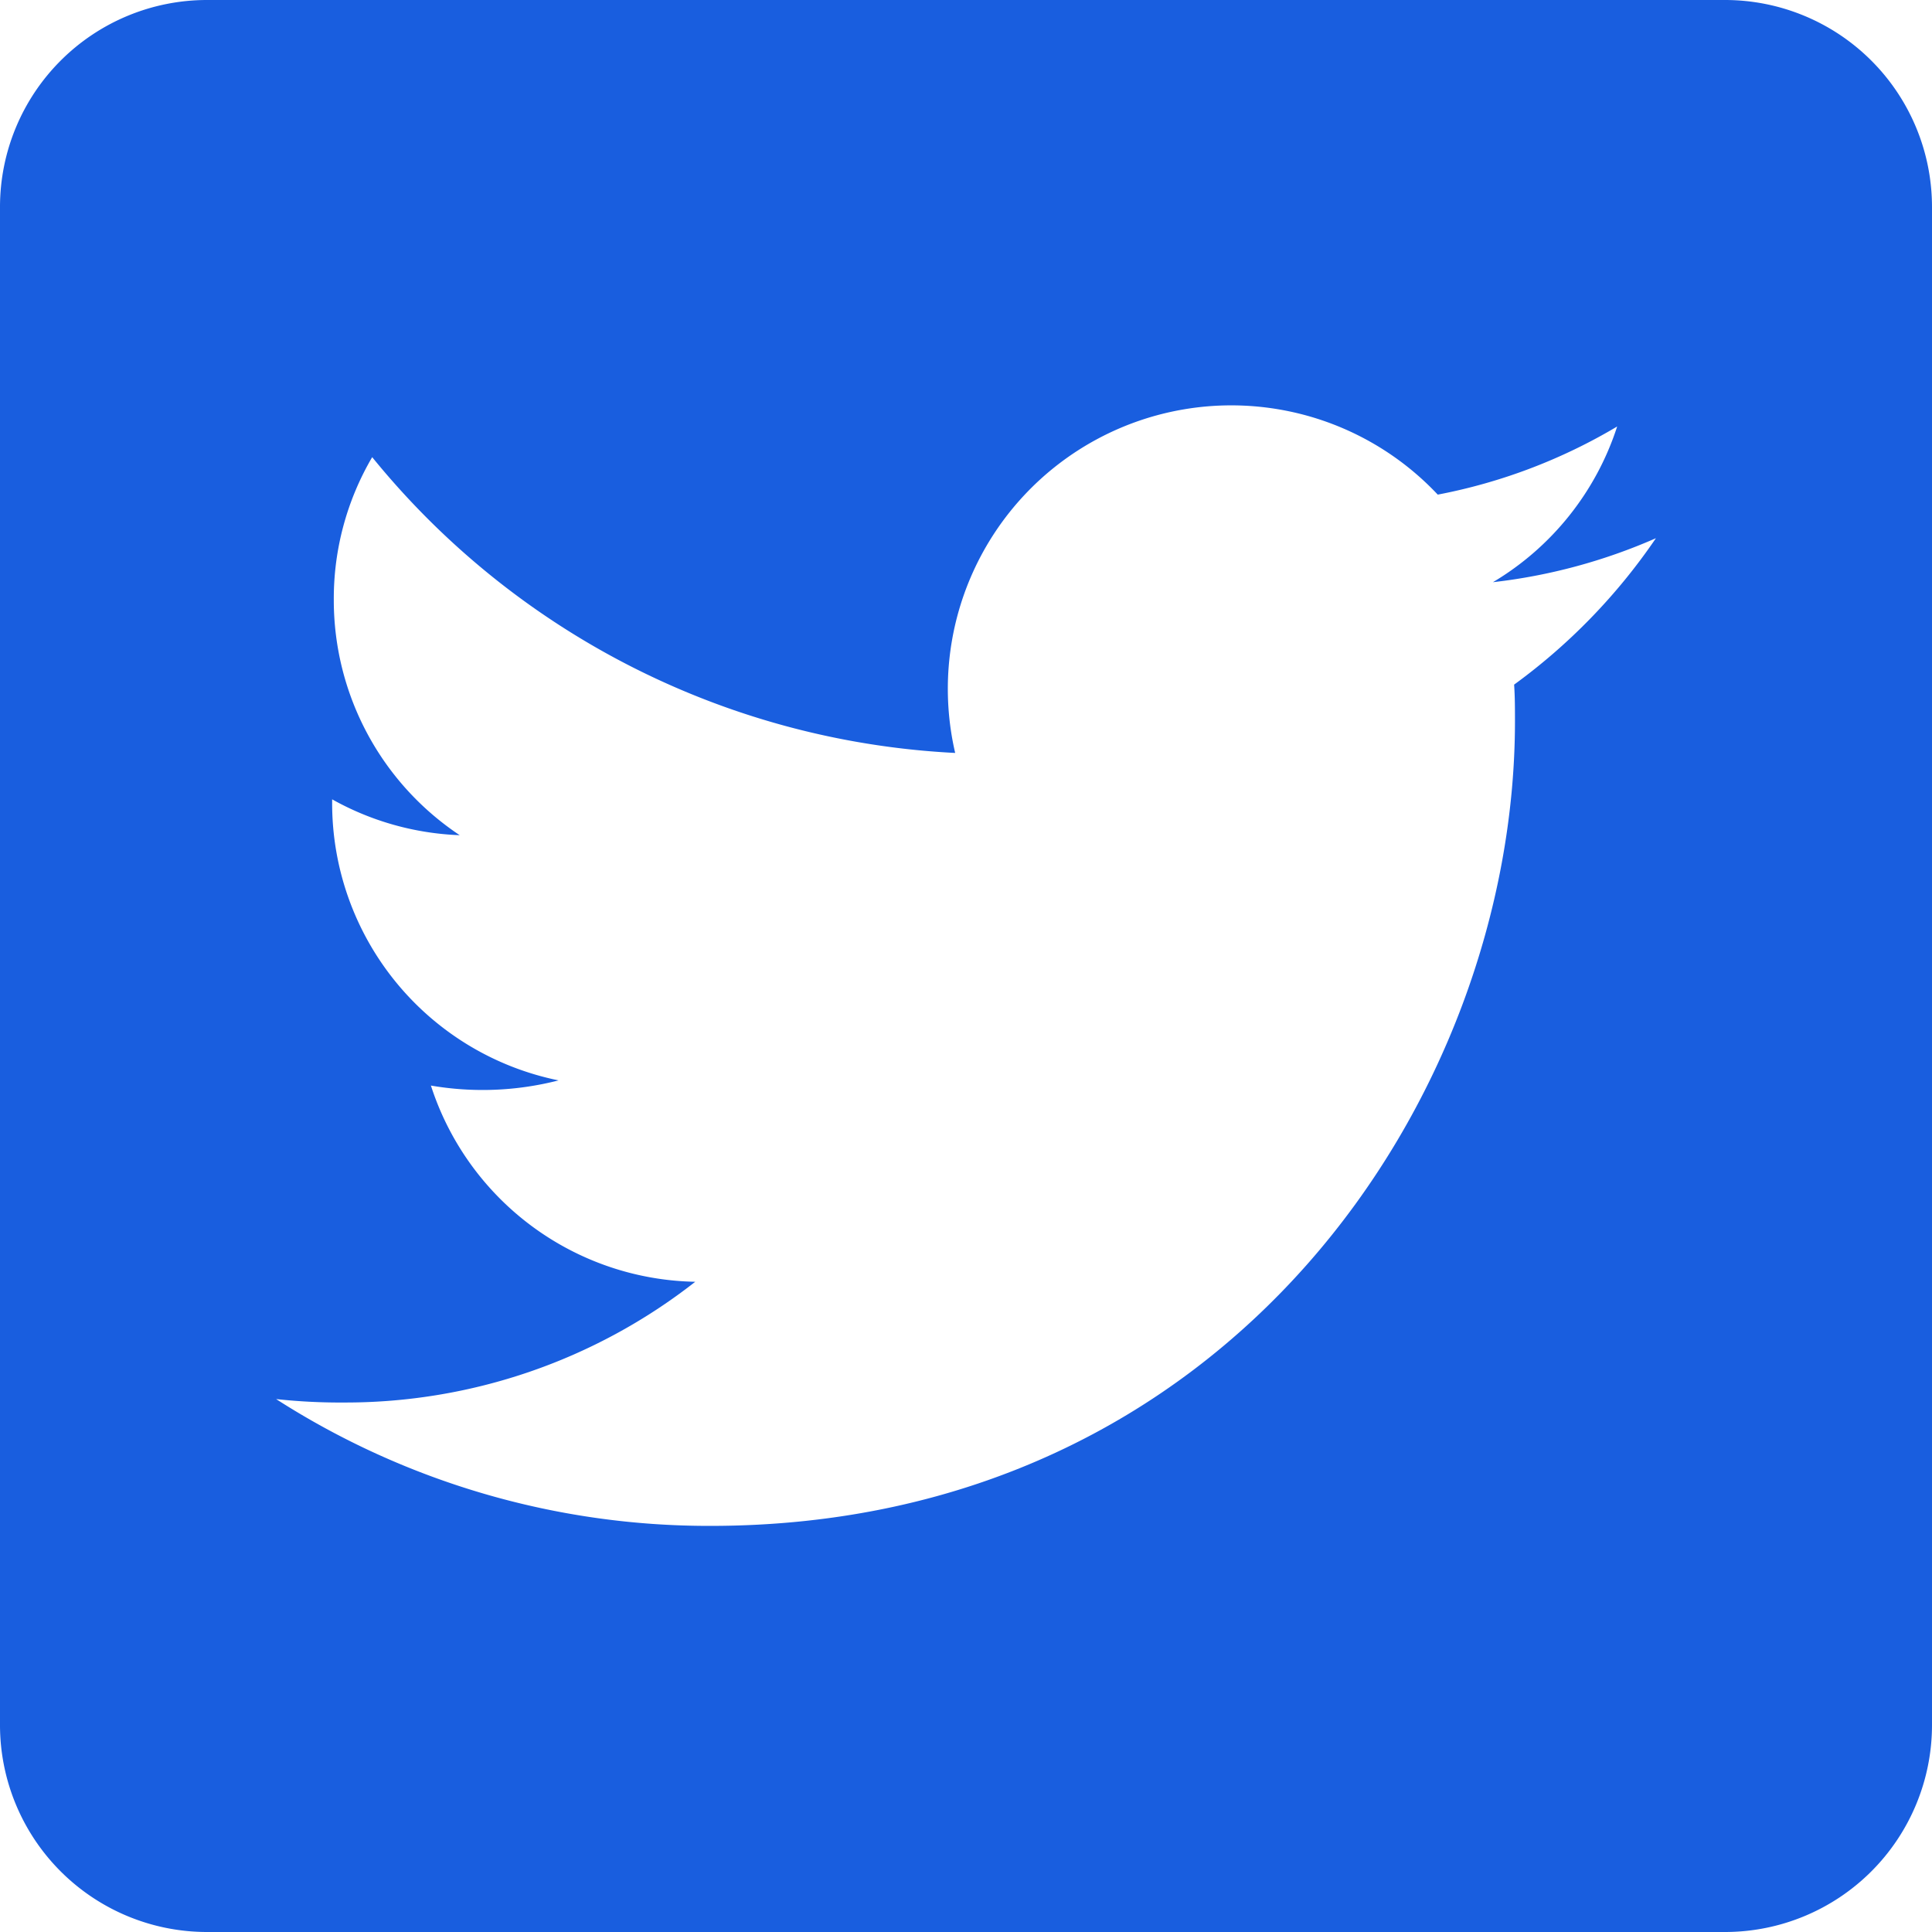
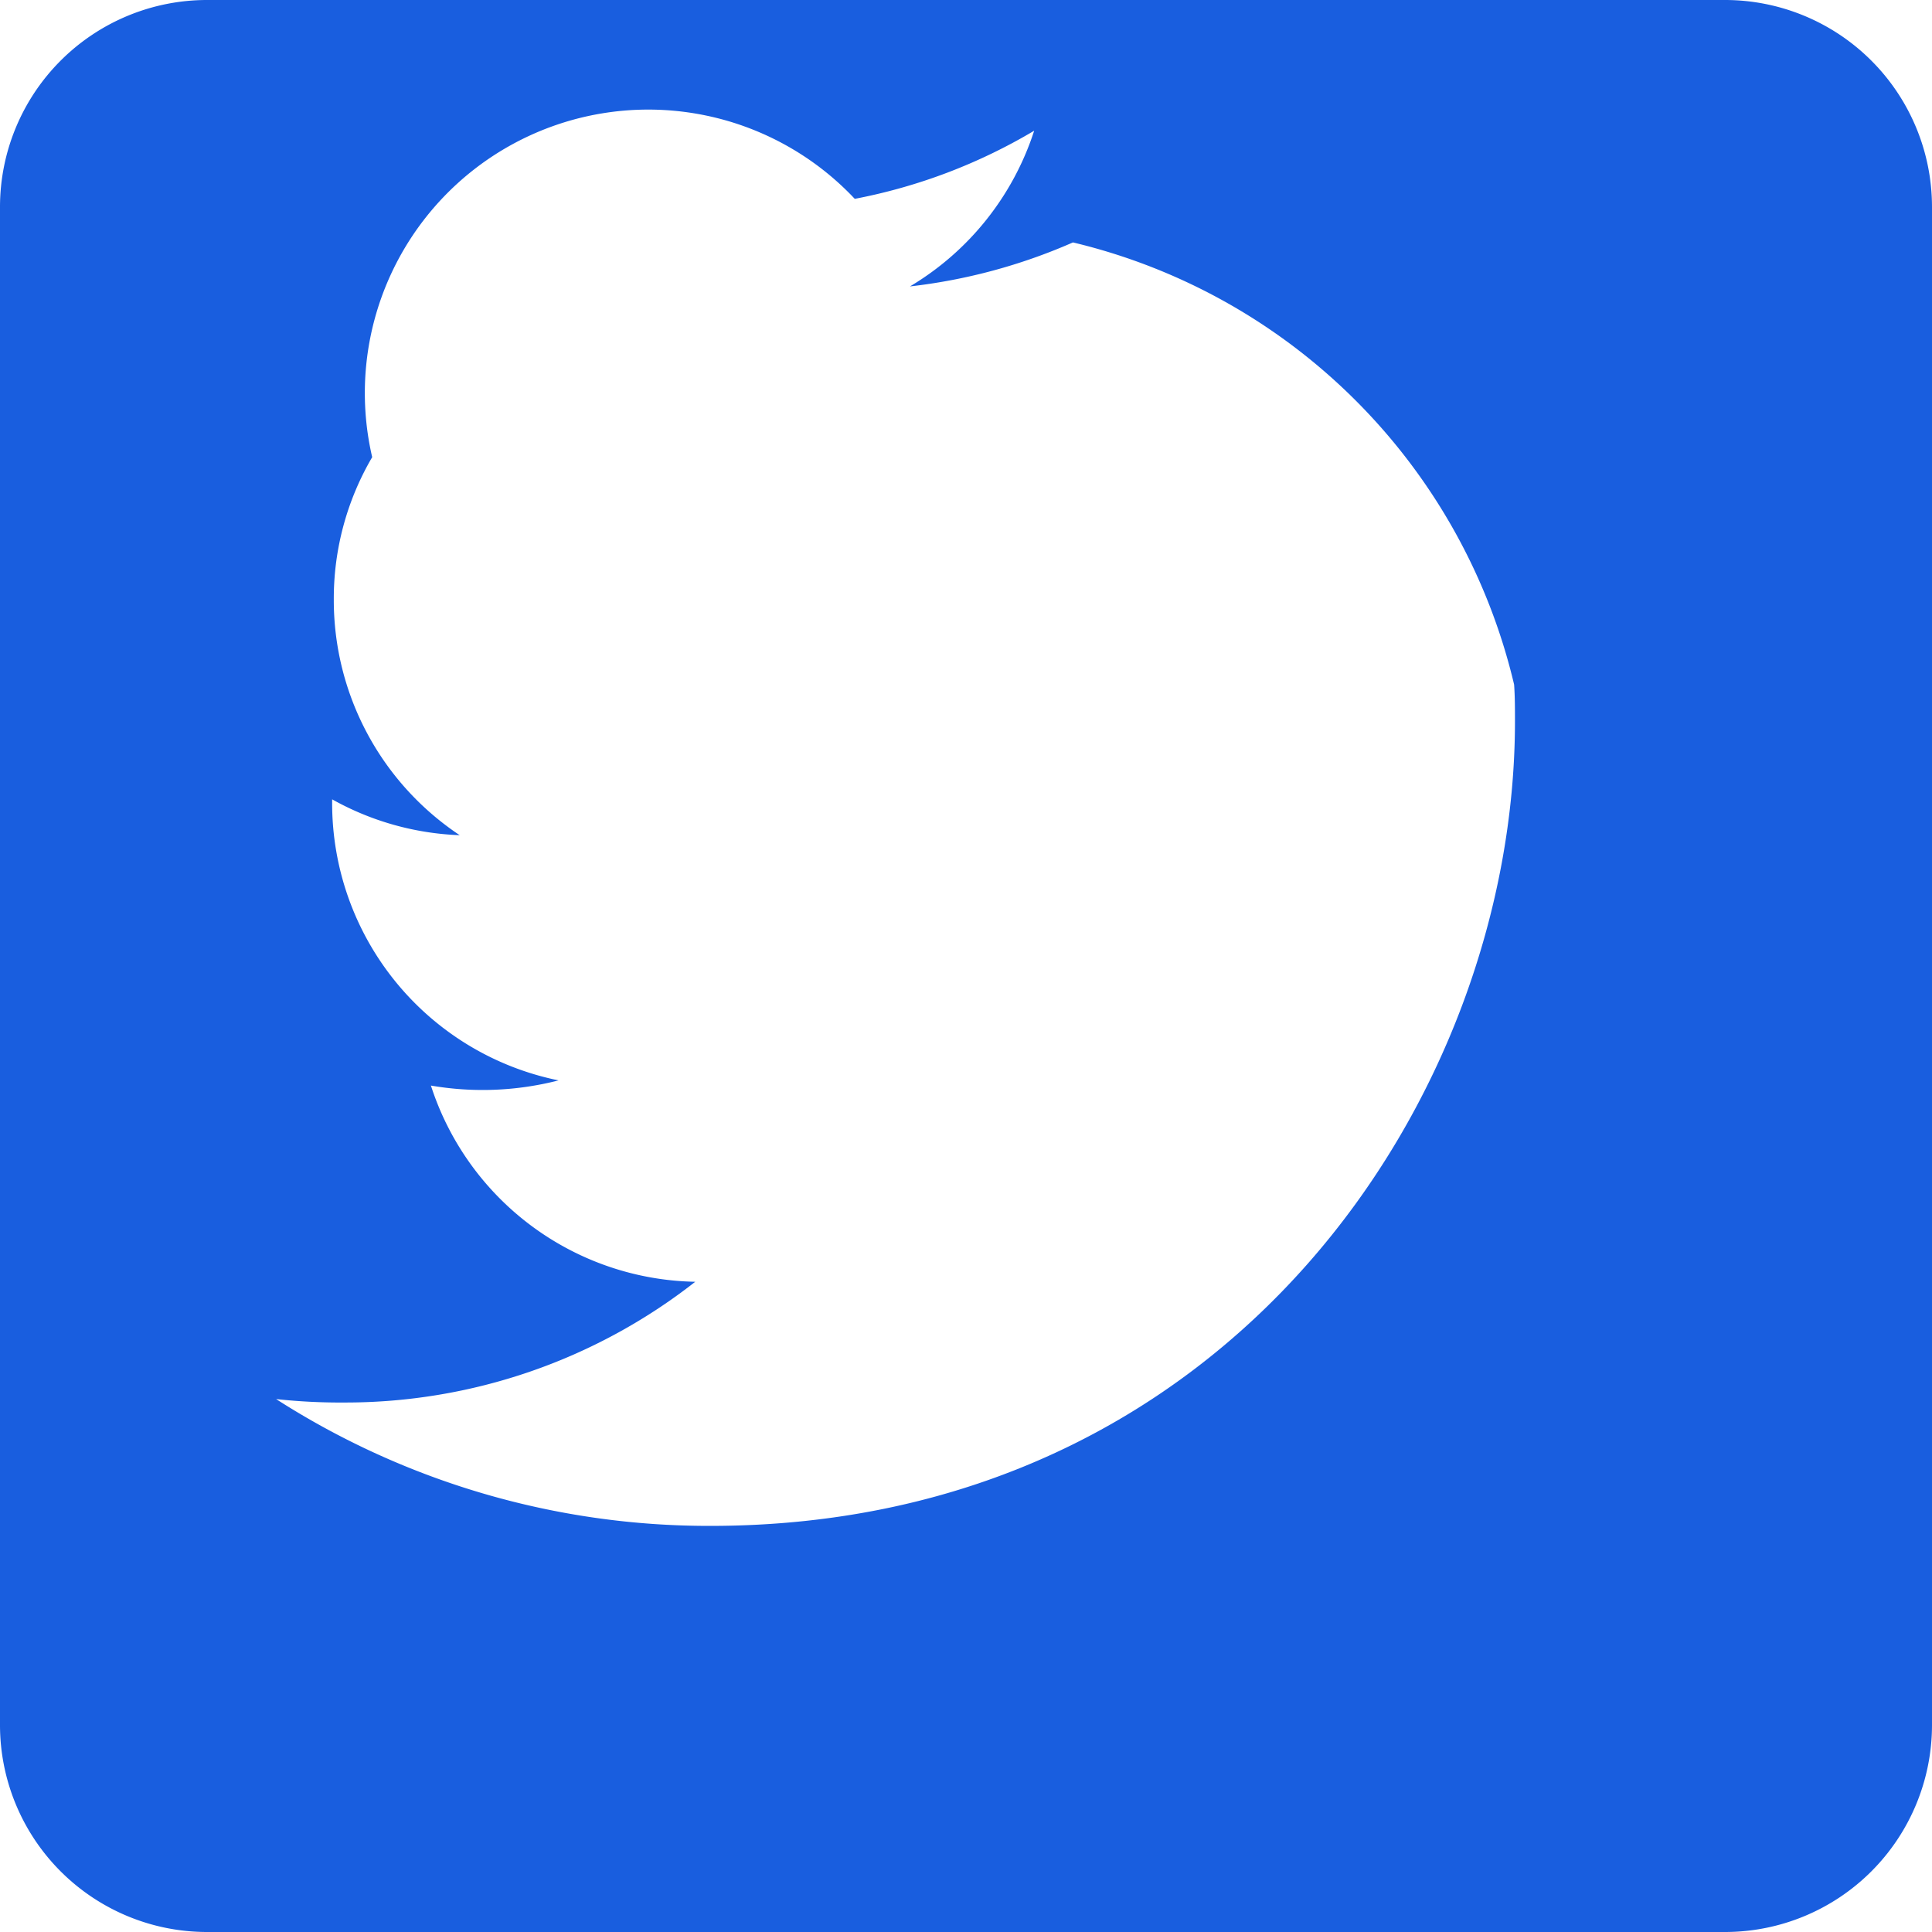
<svg xmlns="http://www.w3.org/2000/svg" width="41.06" height="41.06" viewBox="0 0 41.06 41.06">
  <defs>
    <style>.a{fill:#195edf;}</style>
  </defs>
-   <path class="a" d="M36.66,2.25H4.4A4.4,4.4,0,0,0,0,6.649V38.91a4.4,4.4,0,0,0,4.4,4.4H36.66a4.4,4.4,0,0,0,4.4-4.4V6.649A4.4,4.4,0,0,0,36.66,2.25ZM32.179,16.8c.018.257.018.522.018.779,0,7.946-6.049,17.1-17.1,17.1a17.023,17.023,0,0,1-9.229-2.695,12.662,12.662,0,0,0,1.448.073,12.052,12.052,0,0,0,7.46-2.566,6.019,6.019,0,0,1-5.618-4.17,6.478,6.478,0,0,0,2.713-.11,6.011,6.011,0,0,1-4.812-5.9v-.073A6.007,6.007,0,0,0,9.77,20a6,6,0,0,1-2.676-5,5.936,5.936,0,0,1,.816-3.034A17.068,17.068,0,0,0,20.3,18.252a6.024,6.024,0,0,1,10.256-5.49,11.779,11.779,0,0,0,3.813-1.448,6,6,0,0,1-2.64,3.309,11.962,11.962,0,0,0,3.464-.935A12.652,12.652,0,0,1,32.179,16.8Z" transform="translate(0 -2.25)" />
+   <path class="a" d="M36.66,2.25H4.4A4.4,4.4,0,0,0,0,6.649V38.91a4.4,4.4,0,0,0,4.4,4.4H36.66a4.4,4.4,0,0,0,4.4-4.4V6.649A4.4,4.4,0,0,0,36.66,2.25ZM32.179,16.8c.018.257.018.522.018.779,0,7.946-6.049,17.1-17.1,17.1a17.023,17.023,0,0,1-9.229-2.695,12.662,12.662,0,0,0,1.448.073,12.052,12.052,0,0,0,7.46-2.566,6.019,6.019,0,0,1-5.618-4.17,6.478,6.478,0,0,0,2.713-.11,6.011,6.011,0,0,1-4.812-5.9v-.073A6.007,6.007,0,0,0,9.77,20a6,6,0,0,1-2.676-5,5.936,5.936,0,0,1,.816-3.034a6.024,6.024,0,0,1,10.256-5.49,11.779,11.779,0,0,0,3.813-1.448,6,6,0,0,1-2.64,3.309,11.962,11.962,0,0,0,3.464-.935A12.652,12.652,0,0,1,32.179,16.8Z" transform="translate(0 -2.25)" />
</svg>